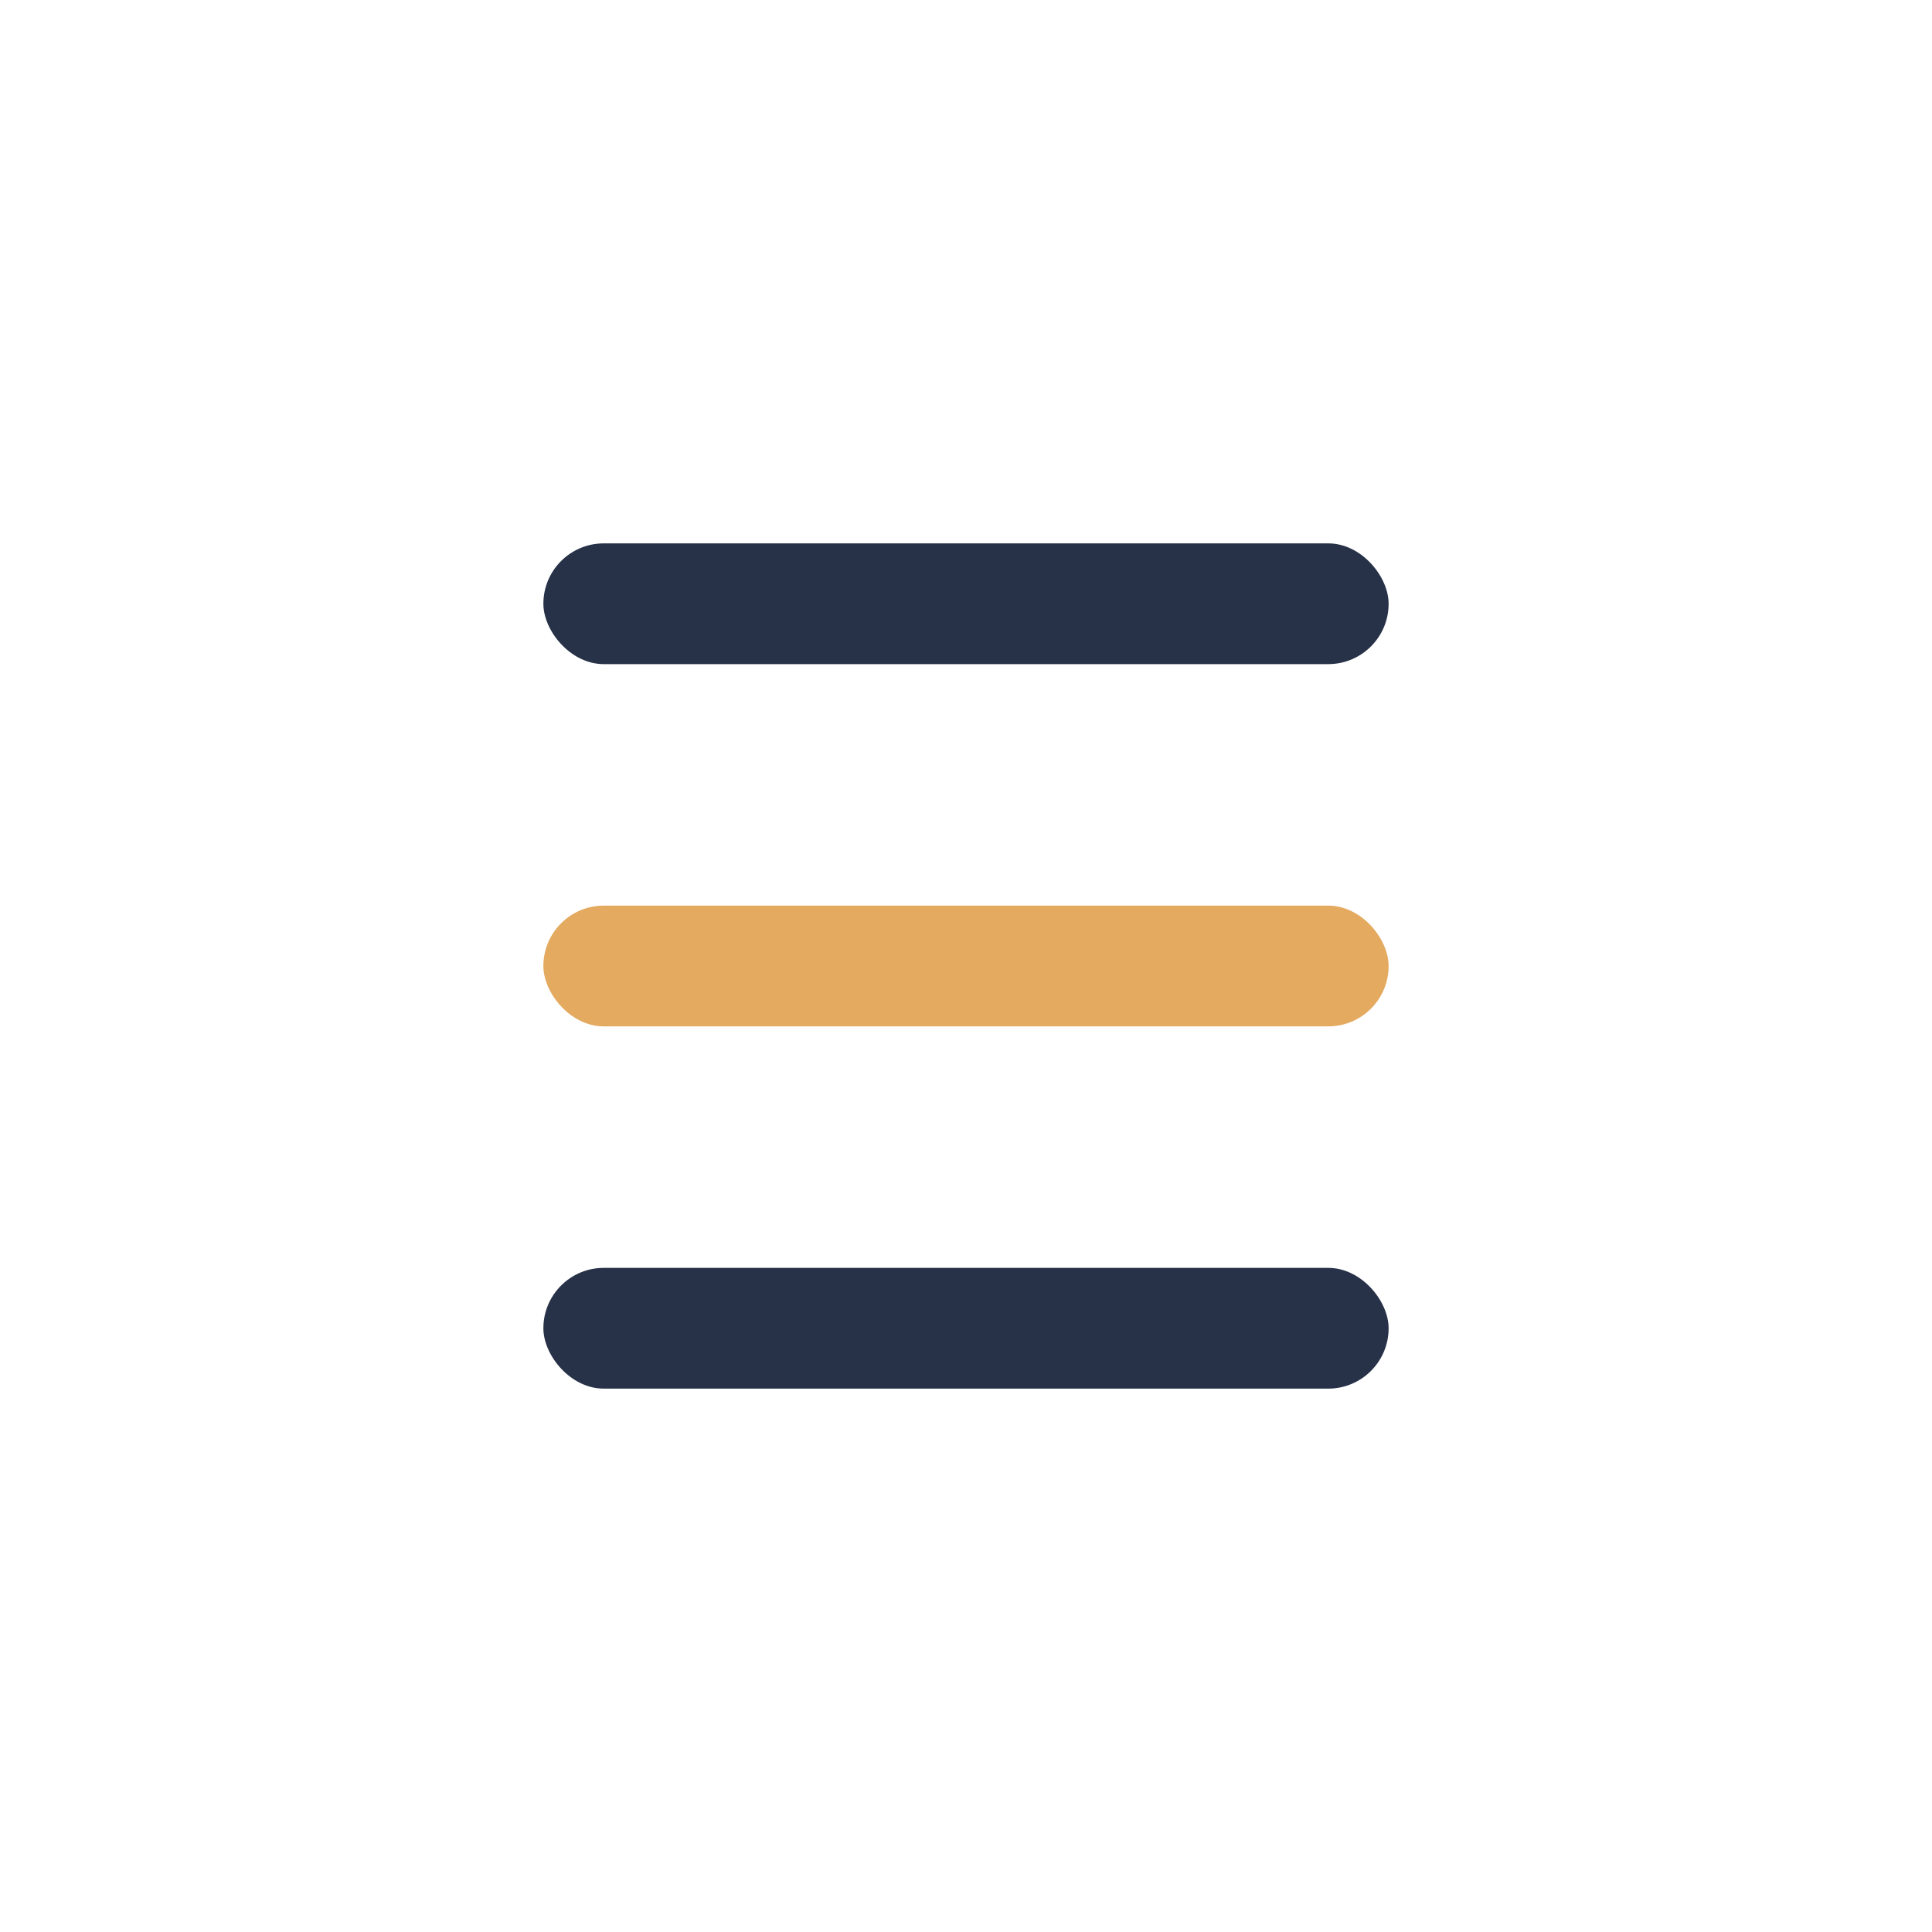
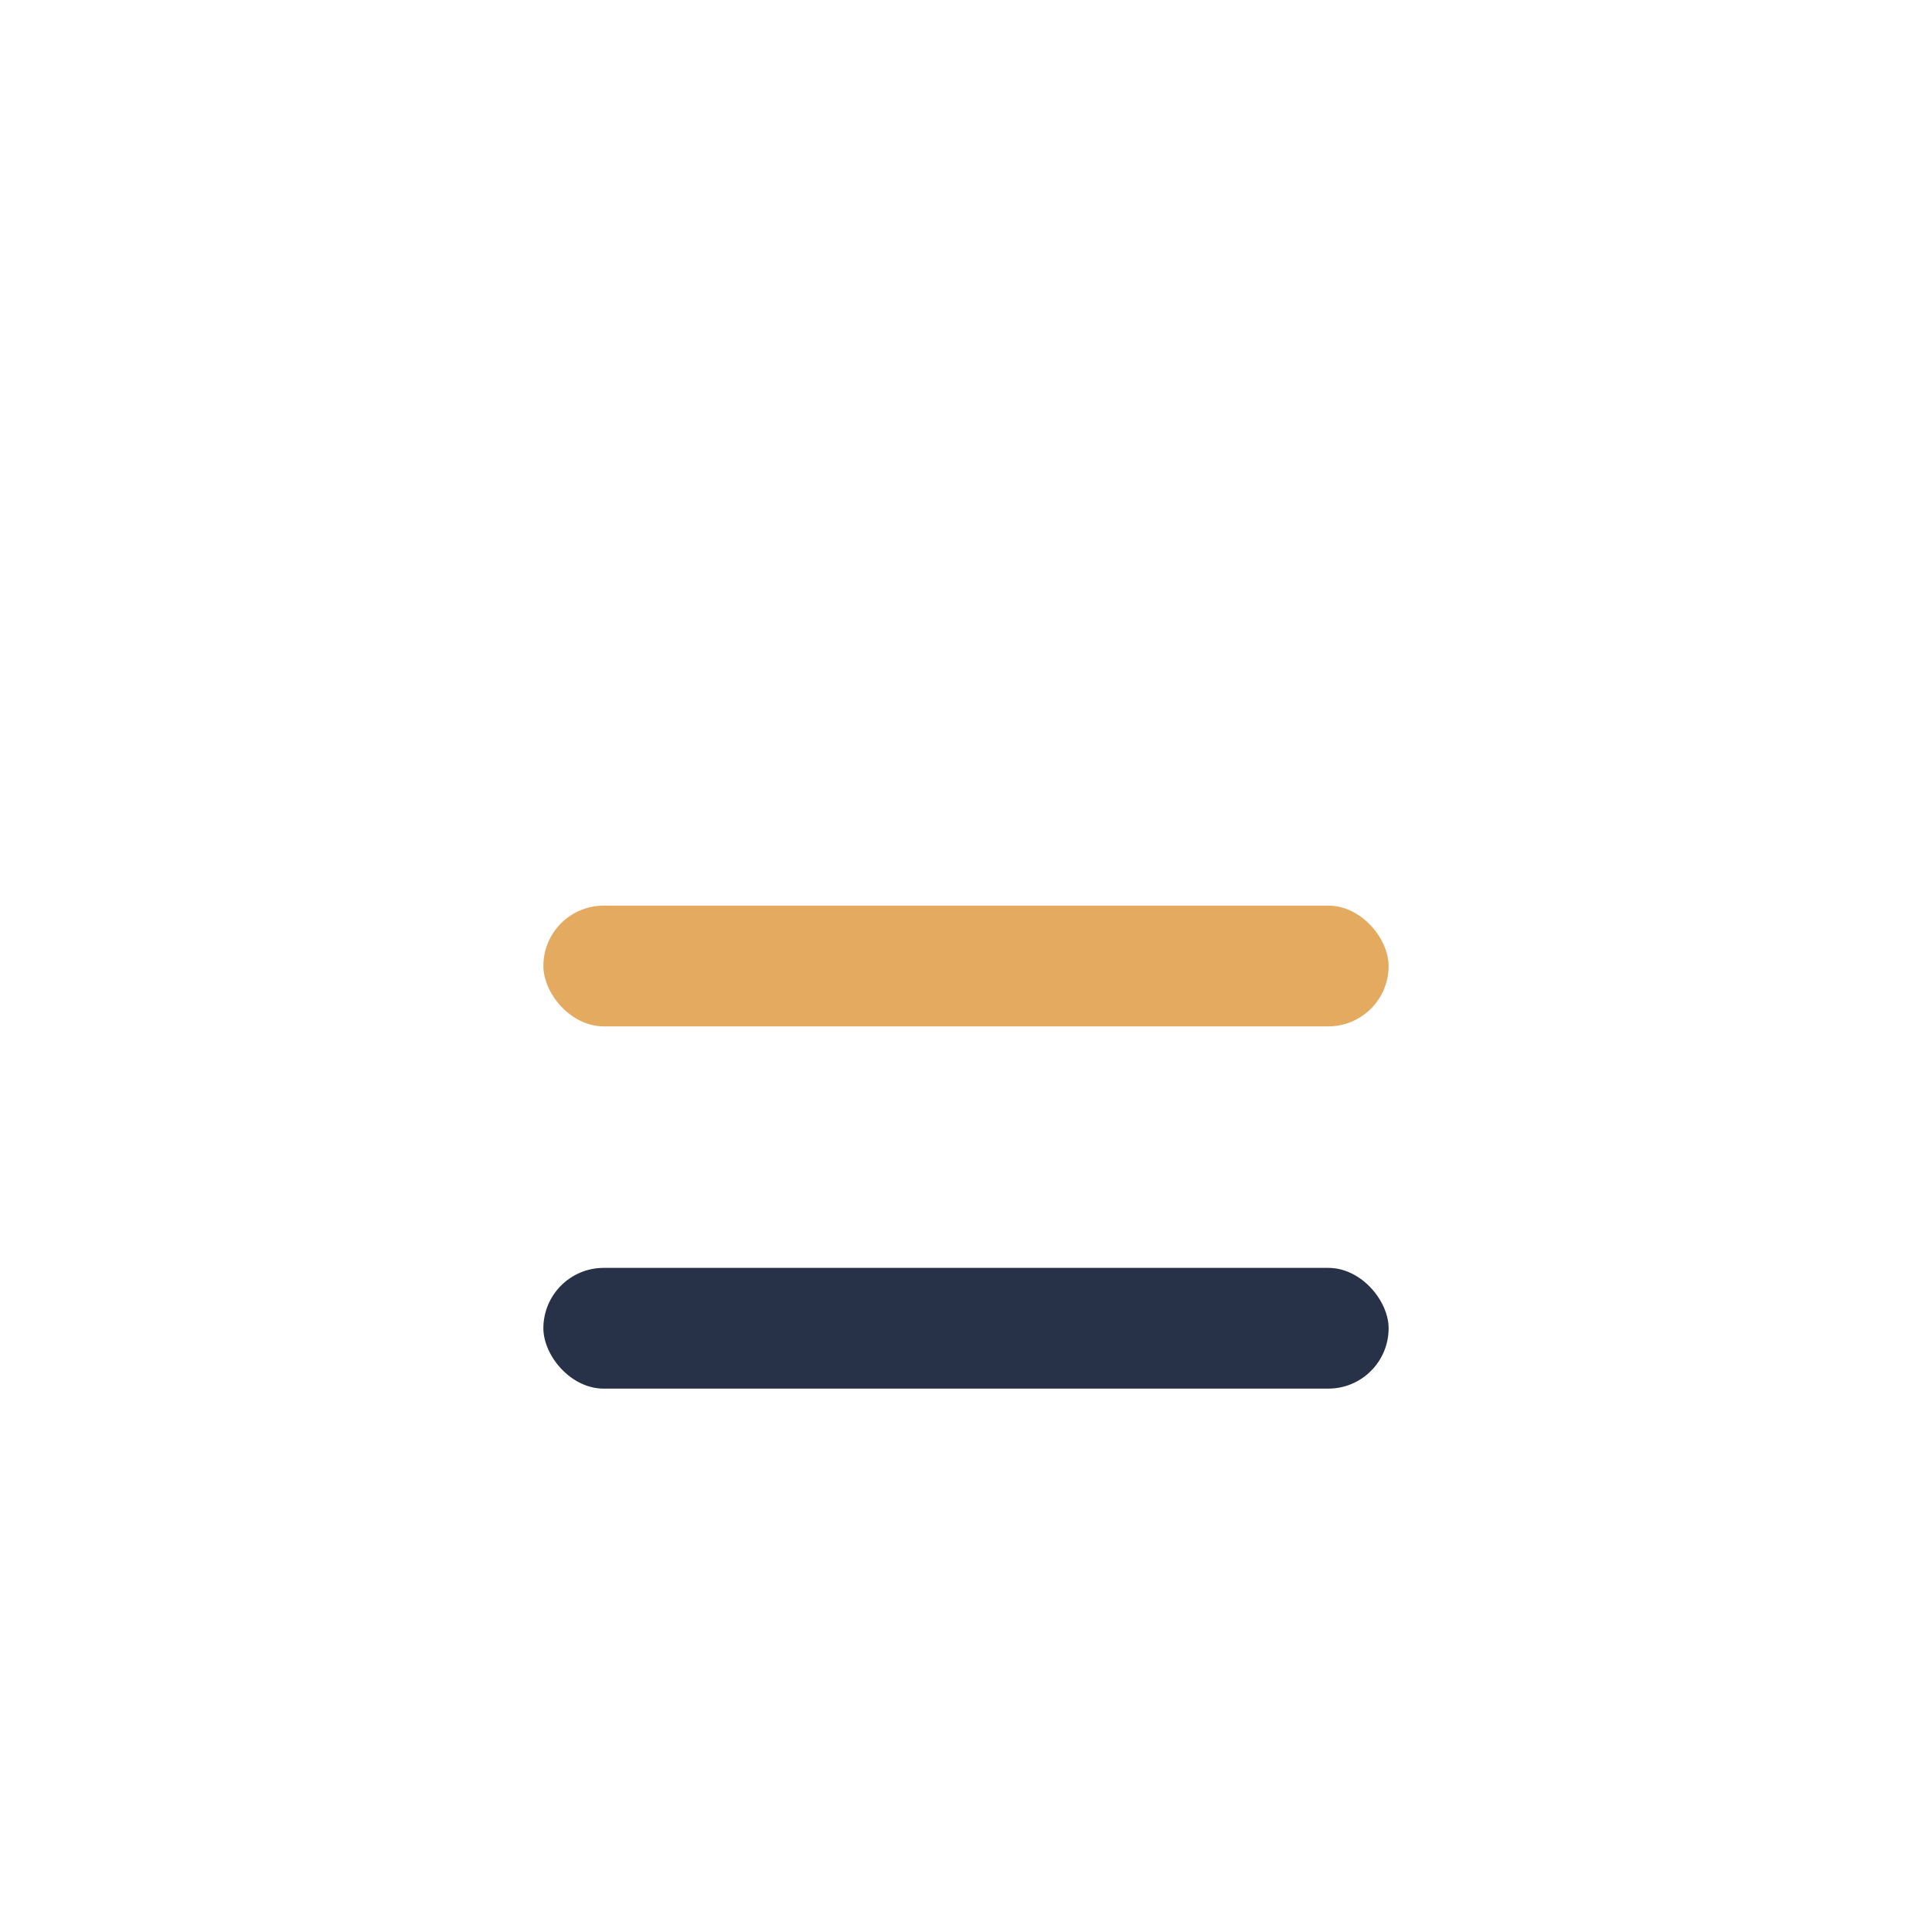
<svg xmlns="http://www.w3.org/2000/svg" width="32" height="32" viewBox="0 0 32 32">
-   <rect x="9" y="9" width="14" height="2" rx="1" fill="#273248" />
  <rect x="9" y="15" width="14" height="2" rx="1" fill="#E4AA60" />
  <rect x="9" y="21" width="14" height="2" rx="1" fill="#273248" />
</svg>